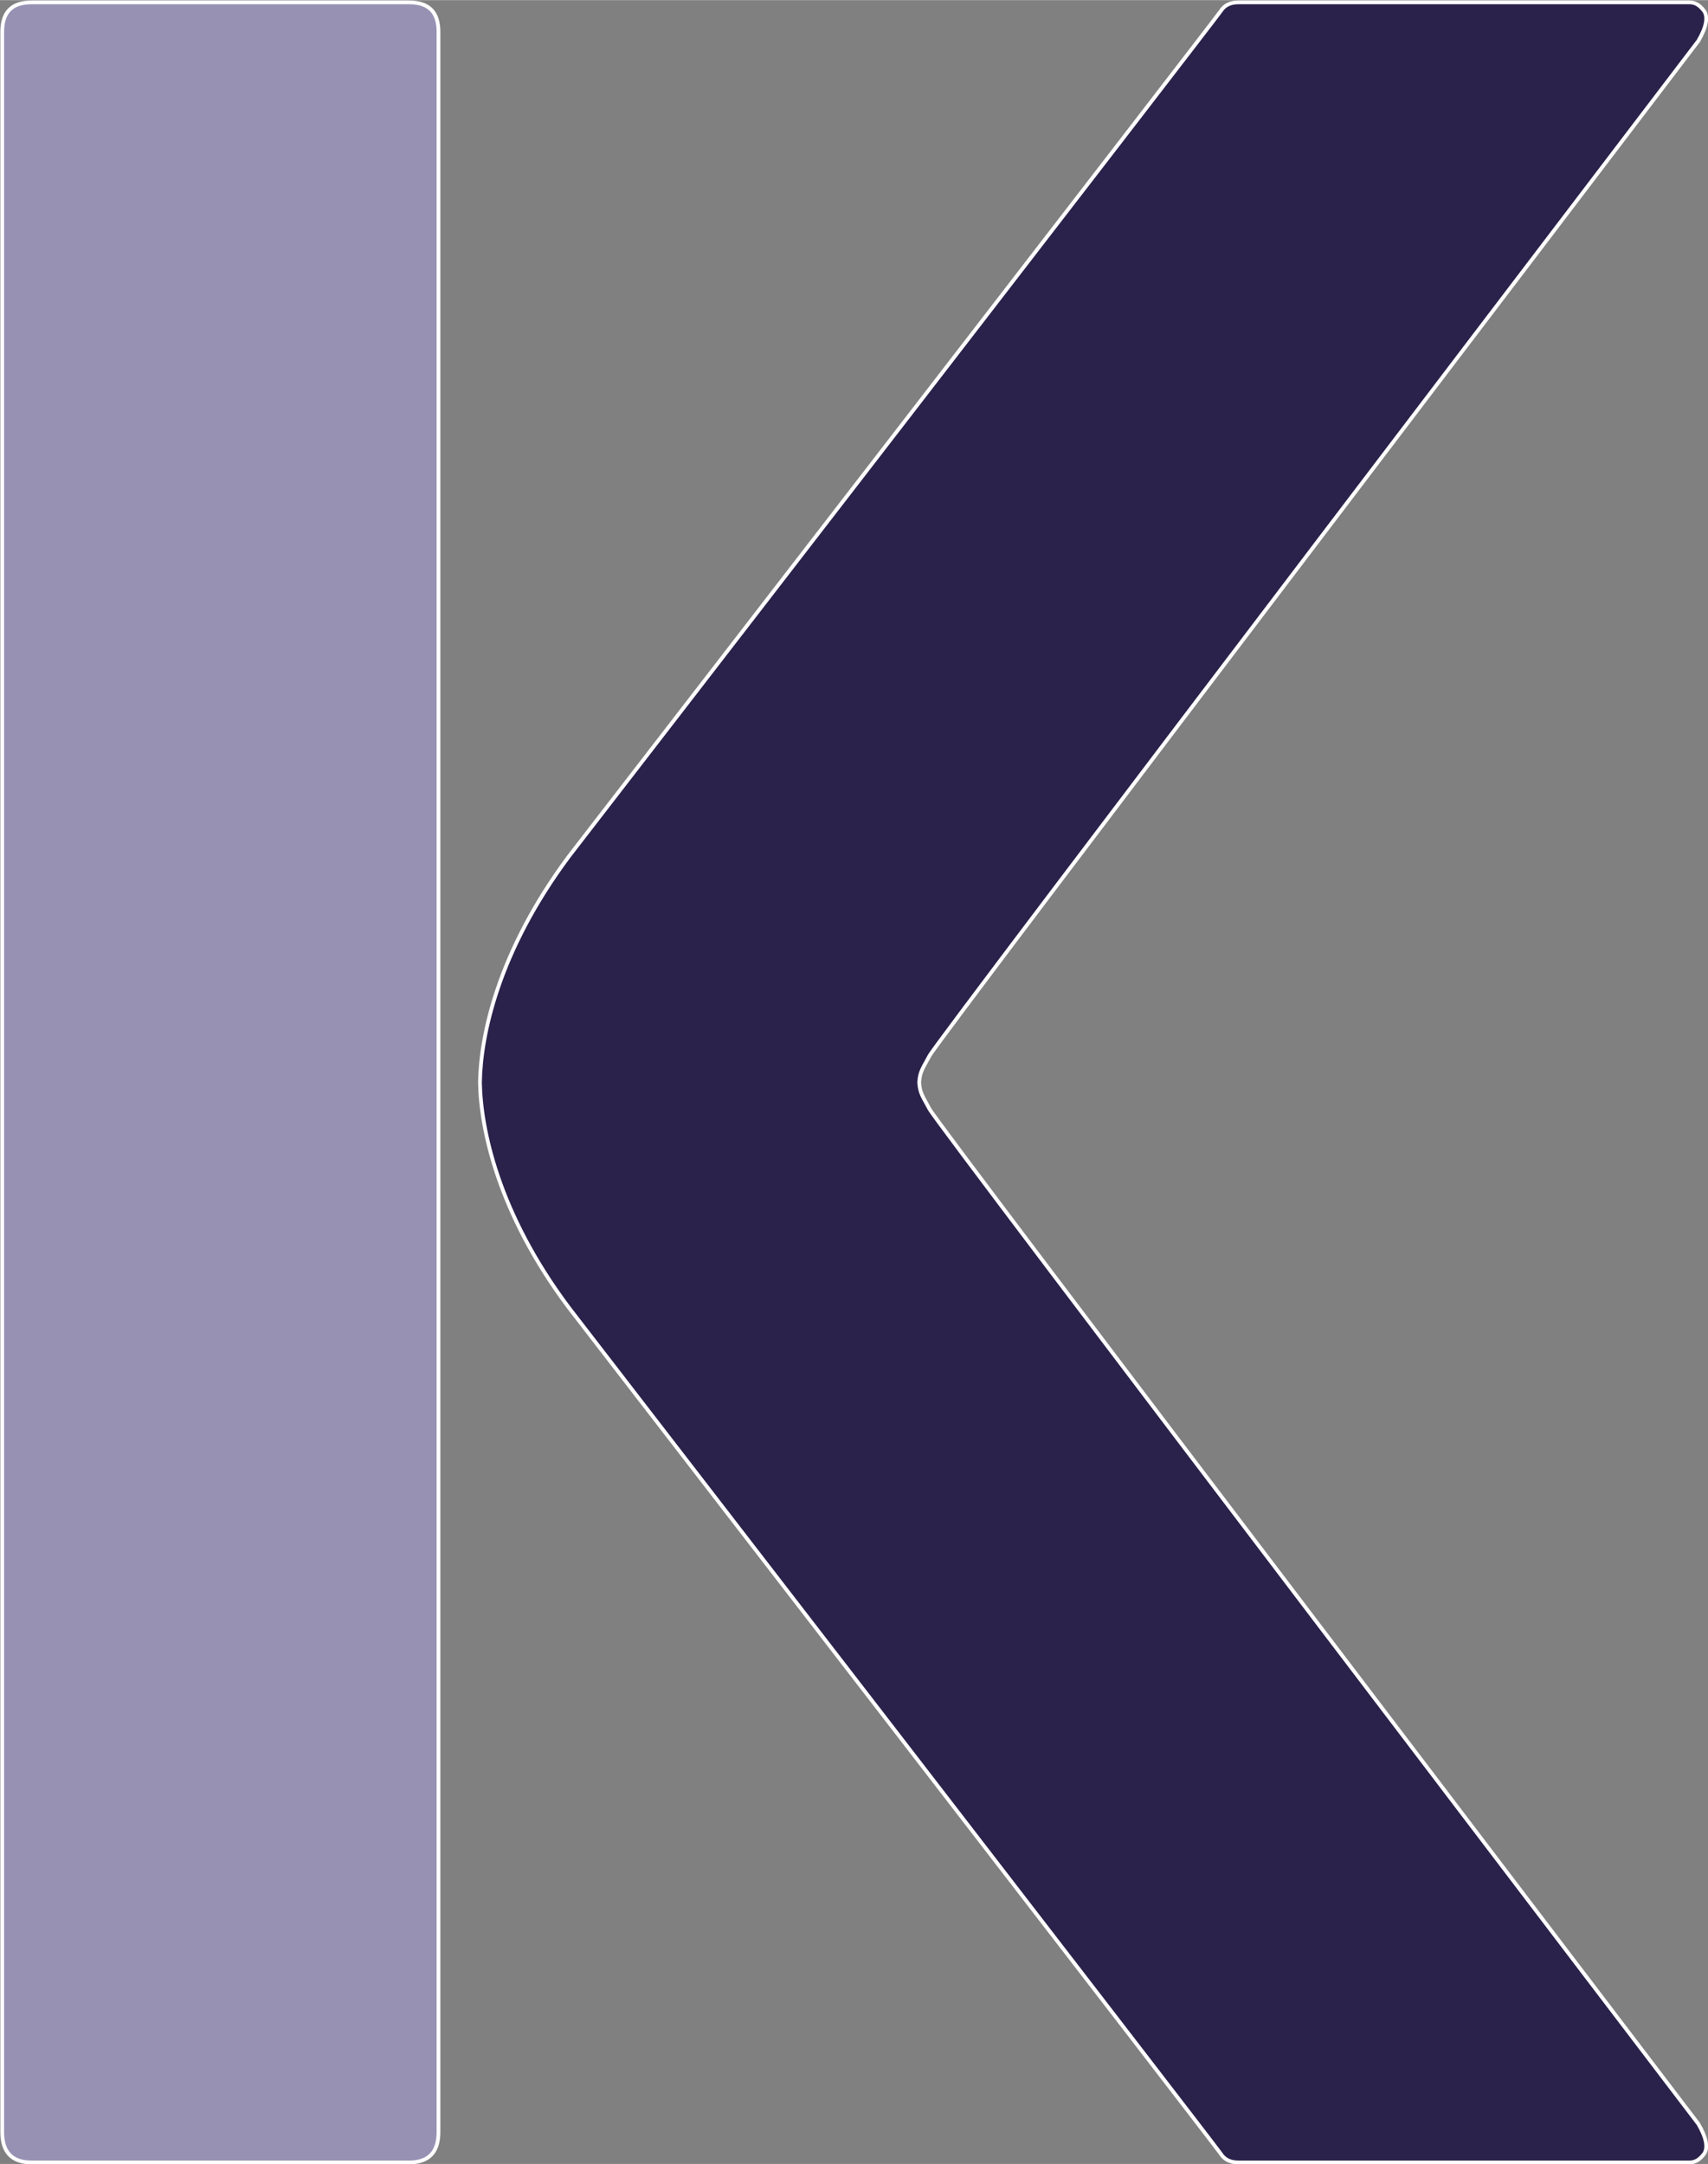
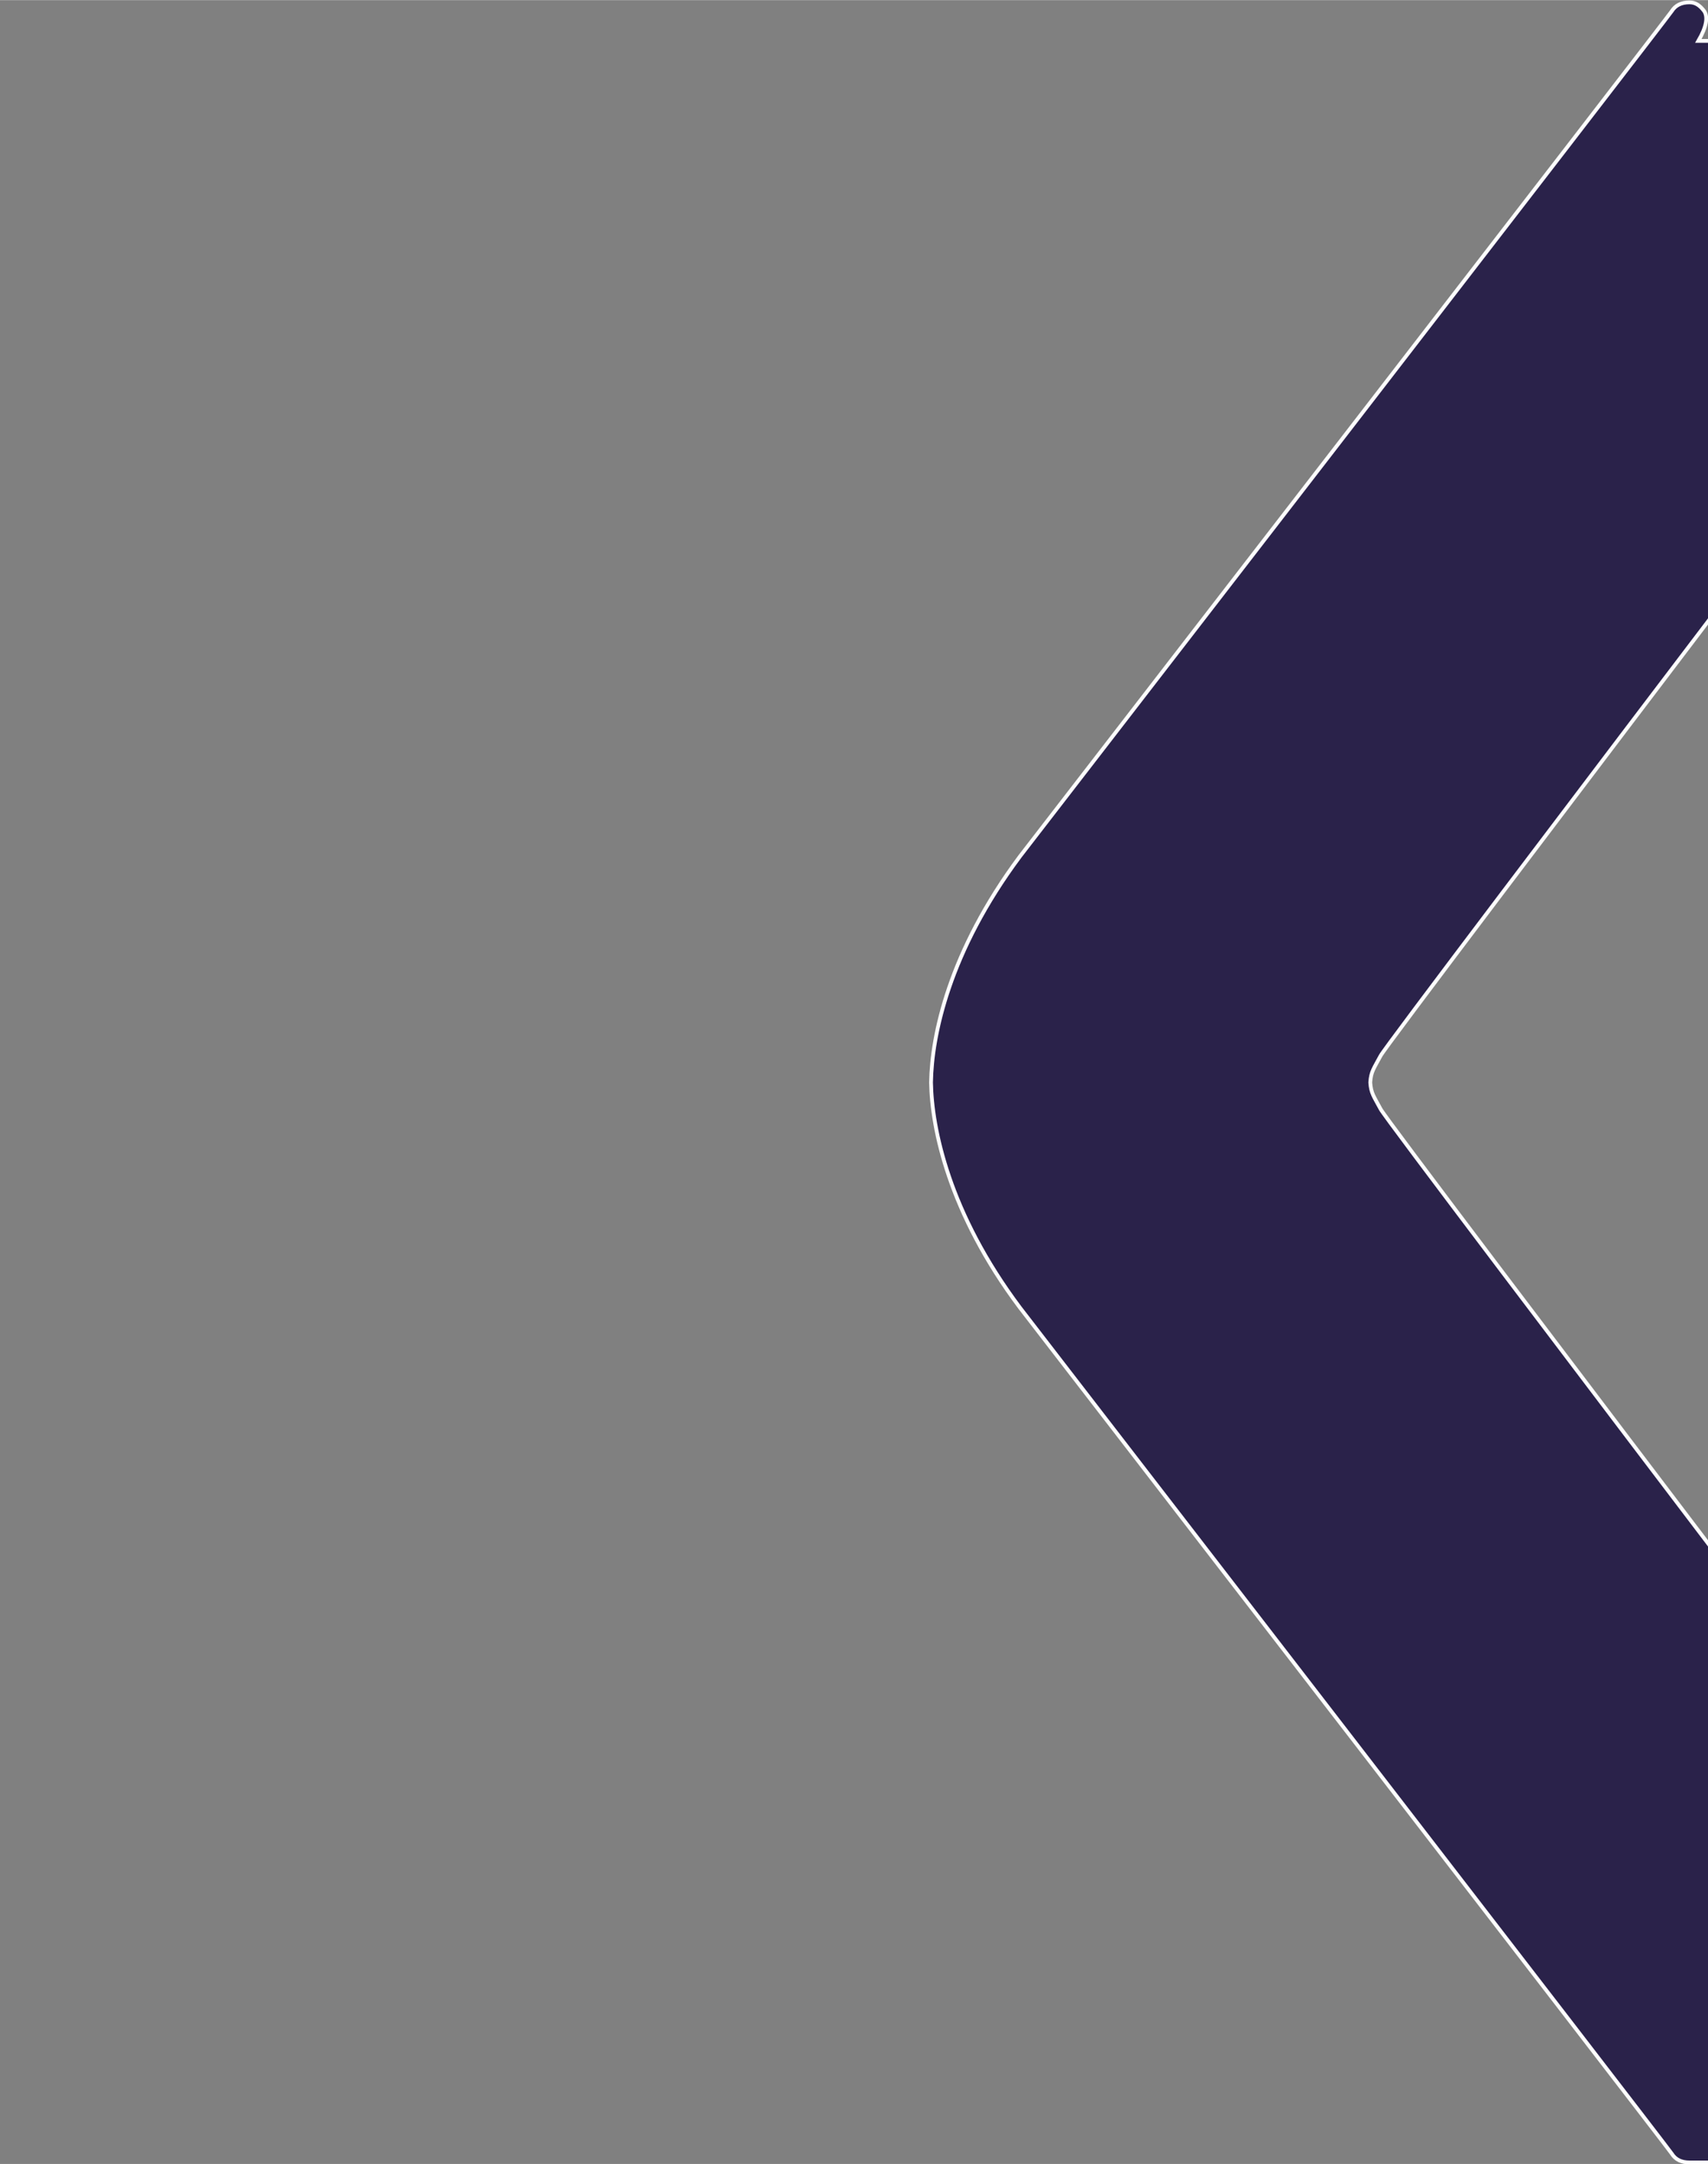
<svg xmlns="http://www.w3.org/2000/svg" xml:space="preserve" width="34.574mm" height="43.8mm" version="1.1" style="shape-rendering:geometricPrecision; text-rendering:geometricPrecision; image-rendering:optimizeQuality; fill-rule:evenodd; clip-rule:evenodd" viewBox="0 0 2306 2921">
  <rect x="0" y="0" width="2306" height="2921" fill="#808080" stroke="none" />
  <defs>
    <style type="text/css">
   
    .str0 {stroke:#FEFEFE;stroke-width:5.083}
    .fil1 {fill:#2A224A;fill-rule:nonzero}
    .fil0 {fill:#9791B3;fill-rule:nonzero}
   
  </style>
  </defs>
  <g id="Слой_x0020_1">
    <g id="_685889296">
-       <path class="fil0 str0" d="M43 3l509 0c27,0 40,13 40,40l0 2835c0,27 -13,41 -40,41l-509 0c-27,0 -40,-14 -40,-41l0 -2835c0,-27 13,-40 40,-40z" />
-       <path class="fil1 str0" d="M2293 55c11,-19 13,-32 8,-40 -6,-8 -12,-12 -20,-12l-609 0c-11,0 -19,4 -24,12 -5,8 -880,1141 -880,1141 -96,129 -119,242 -120,305l0 0c1,62 24,176 120,304 0,0 875,1134 880,1142 5,8 13,12 24,12l609 0c8,0 14,-4 20,-12 5,-8 3,-21 -8,-40 0,0 -1029,-1351 -1038,-1370 -9,-17 -13,-21 -14,-36 1,-15 5,-19 14,-36 9,-19 1038,-1370 1038,-1370z" />
+       <path class="fil1 str0" d="M2293 55c11,-19 13,-32 8,-40 -6,-8 -12,-12 -20,-12c-11,0 -19,4 -24,12 -5,8 -880,1141 -880,1141 -96,129 -119,242 -120,305l0 0c1,62 24,176 120,304 0,0 875,1134 880,1142 5,8 13,12 24,12l609 0c8,0 14,-4 20,-12 5,-8 3,-21 -8,-40 0,0 -1029,-1351 -1038,-1370 -9,-17 -13,-21 -14,-36 1,-15 5,-19 14,-36 9,-19 1038,-1370 1038,-1370z" />
    </g>
  </g>
</svg>